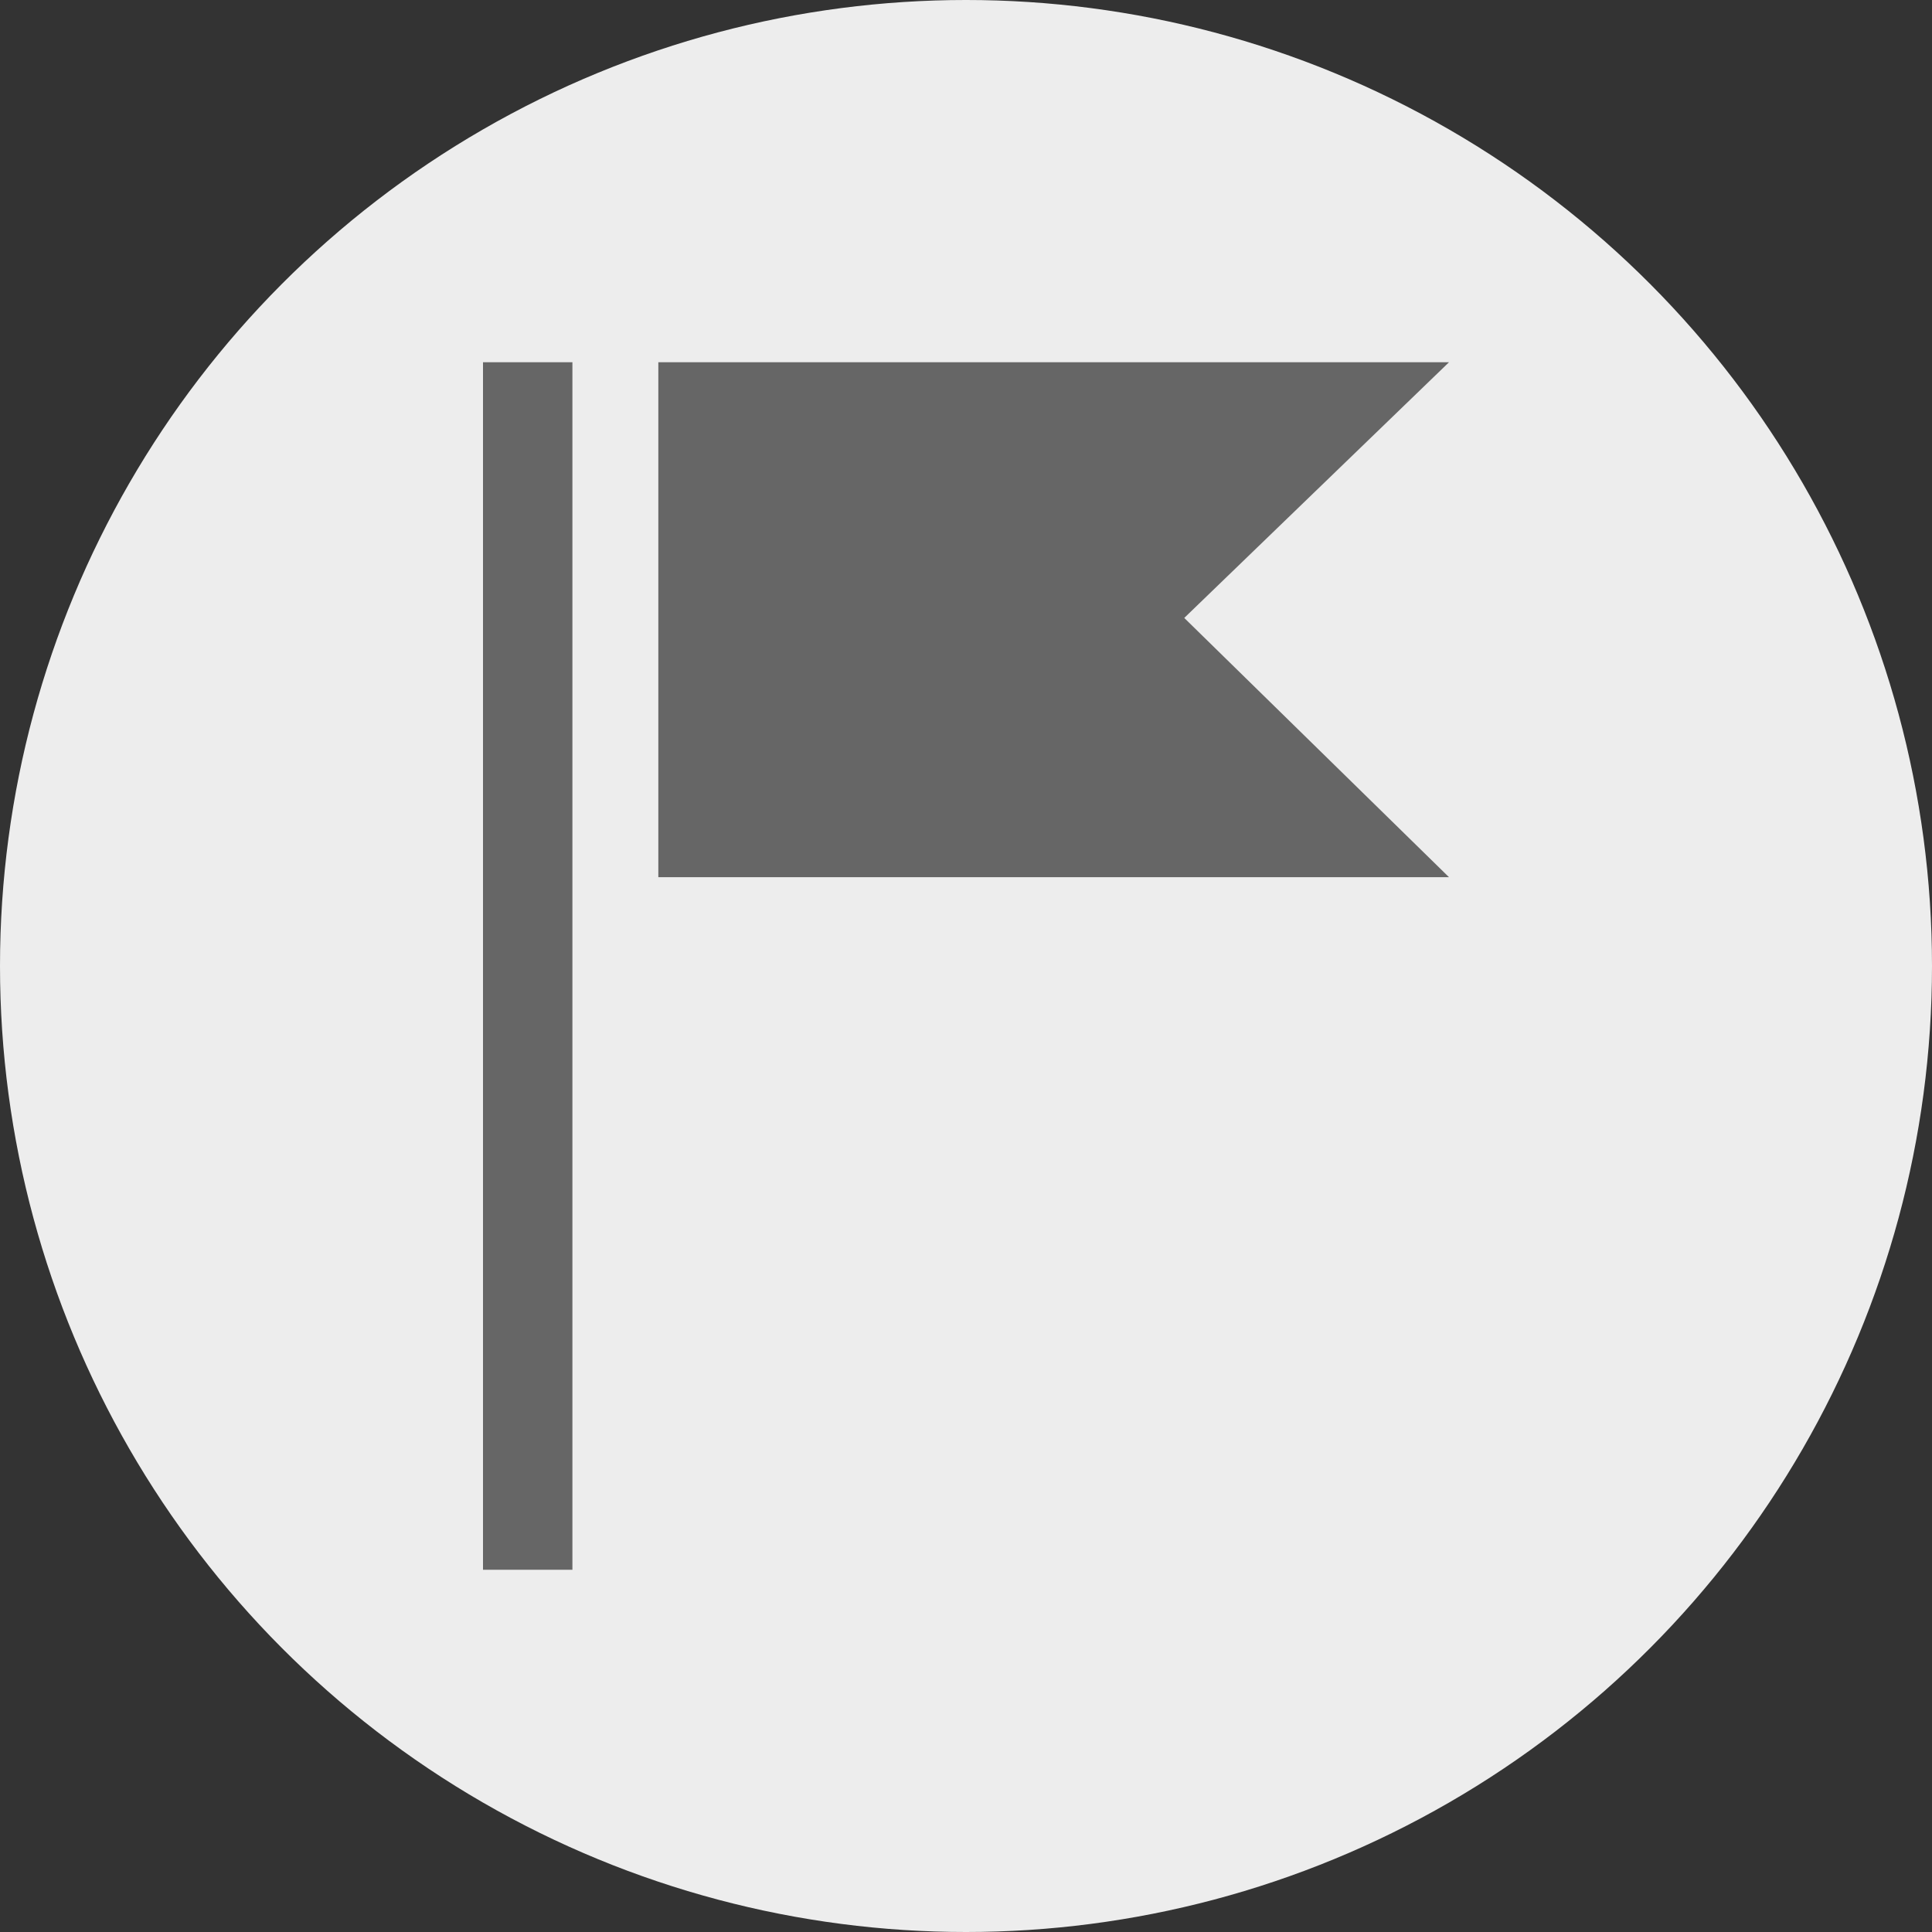
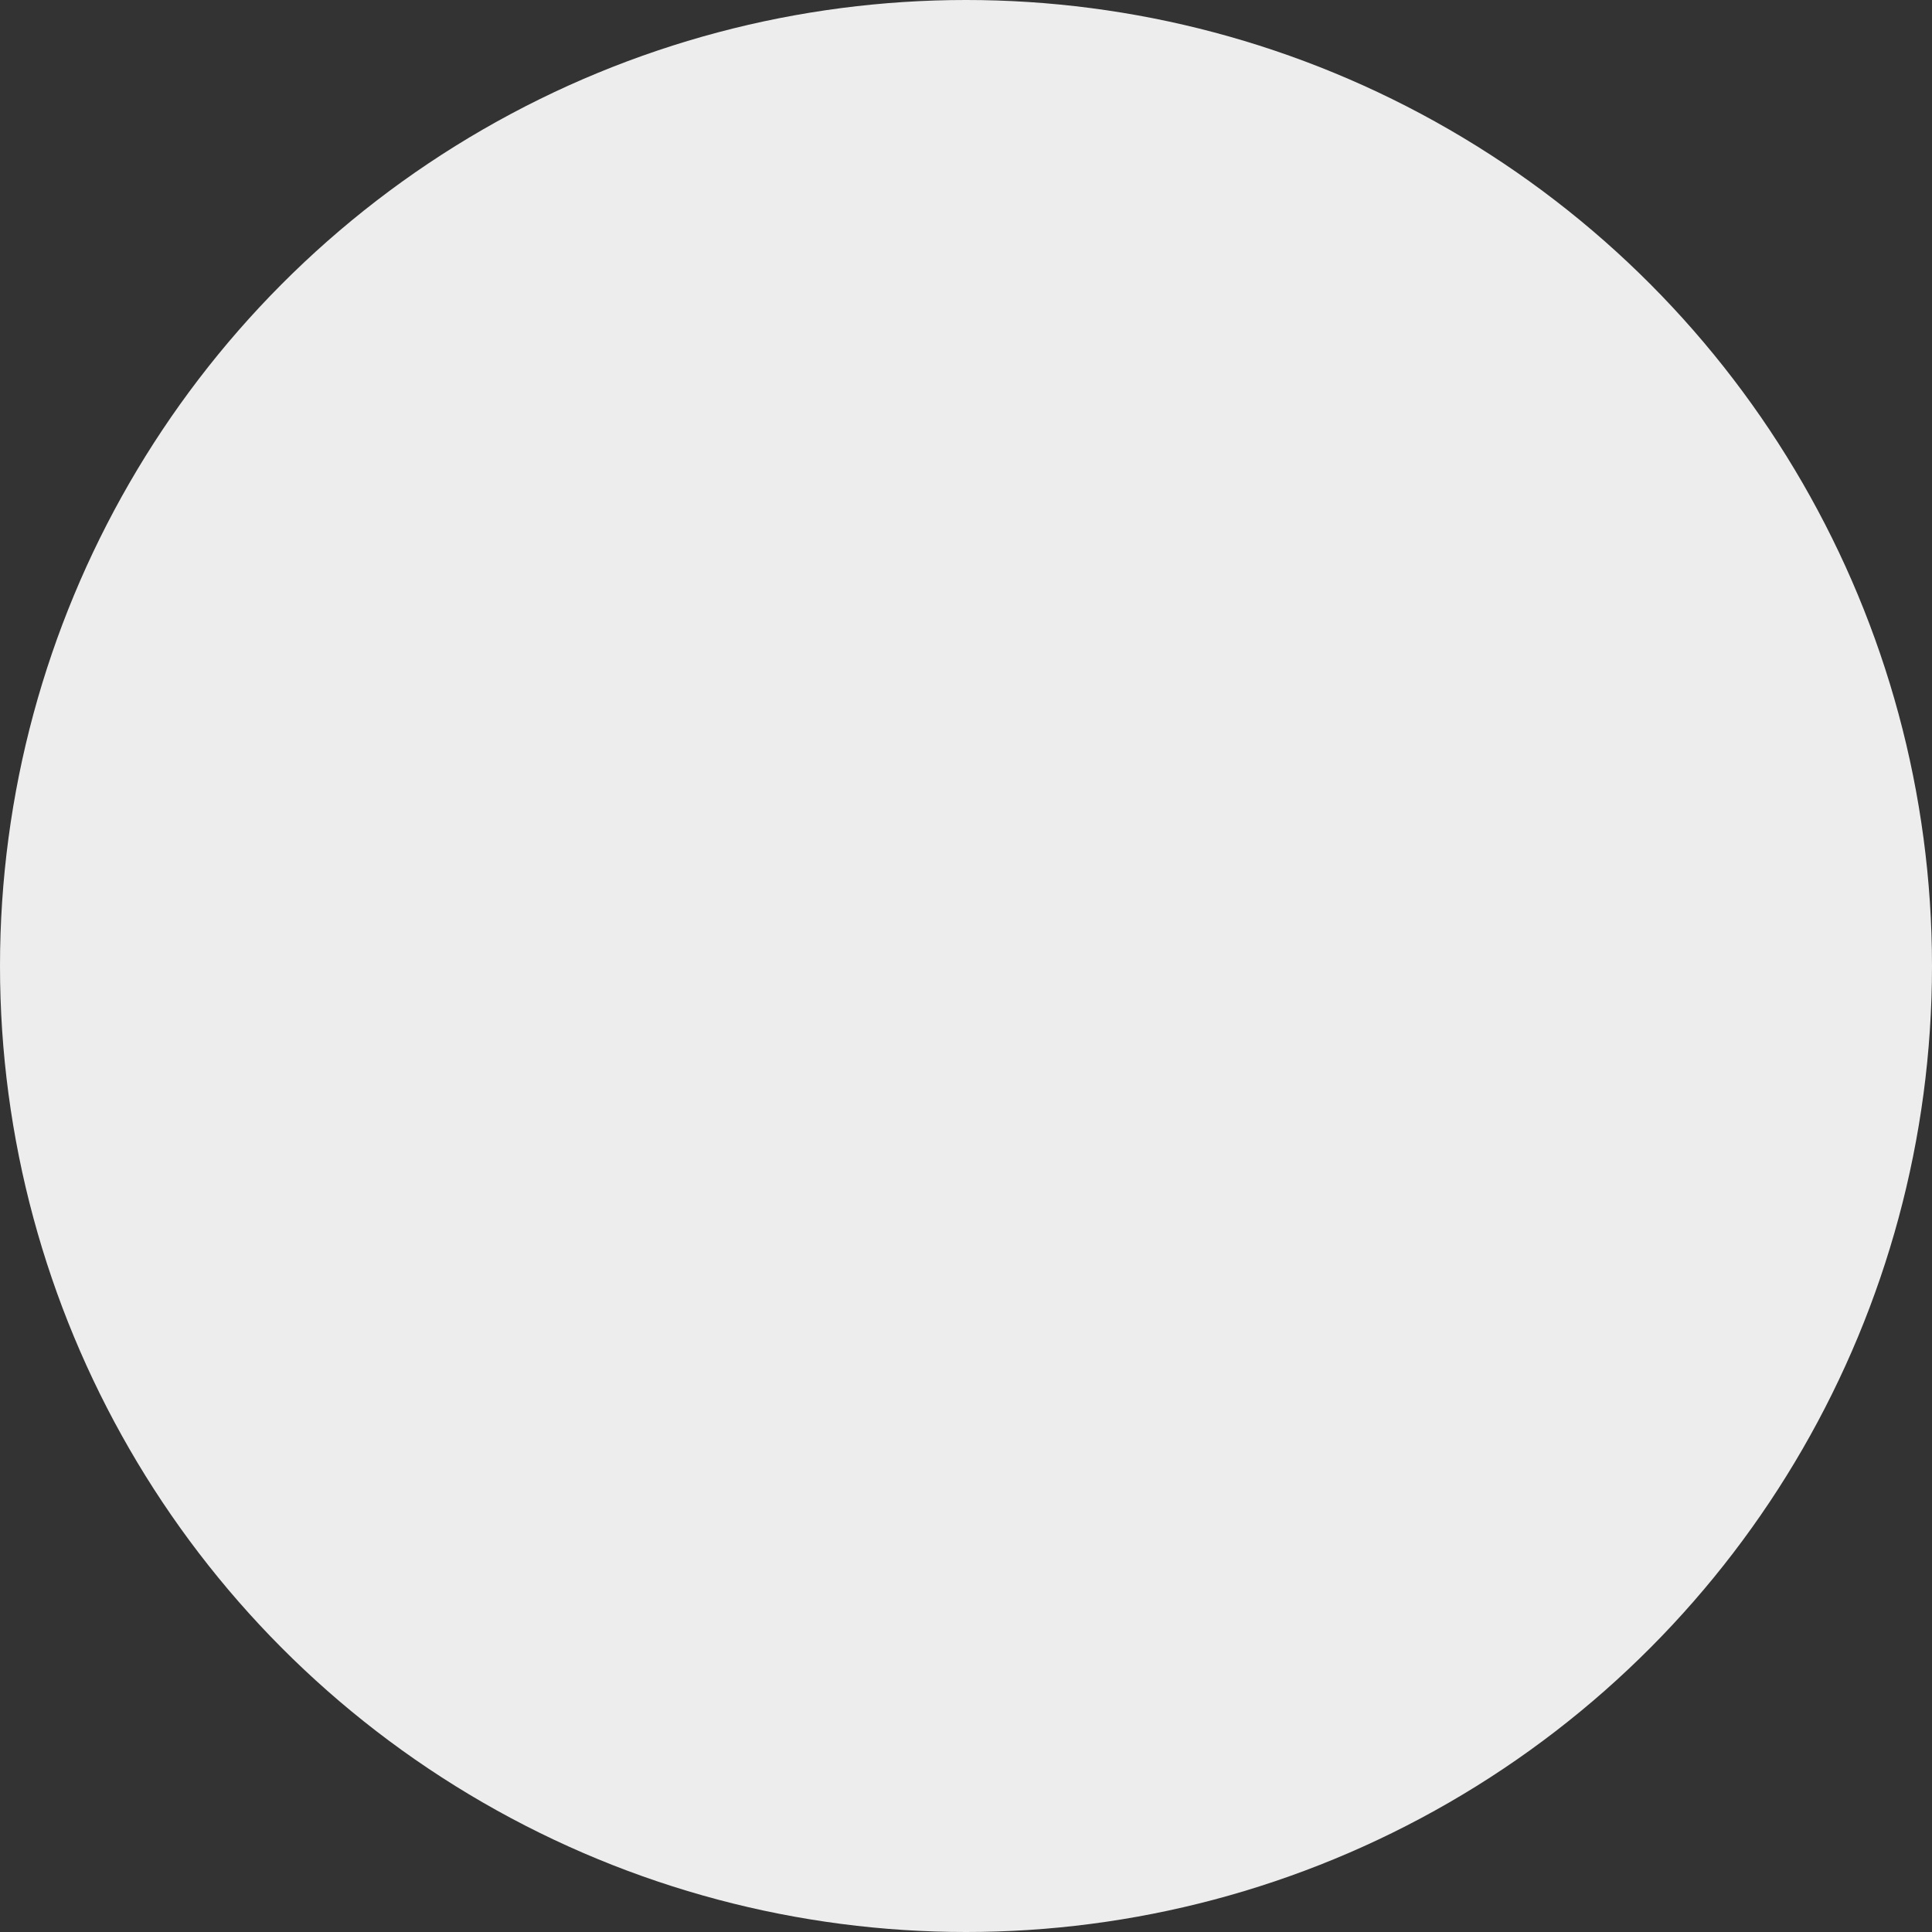
<svg xmlns="http://www.w3.org/2000/svg" width="32" height="32" viewBox="0 0 32 32" fill="none">
  <rect x="0" y="0" width="32" height="32" fill="#333333" stroke="none" />
  <circle cx="16" cy="16" r="16" fill="#EDEDED" />
-   <path fill-rule="evenodd" clip-rule="evenodd" d="M24 6H10.904V14.529H24L19.615 10.235L24 6ZM9.481 26H8V6H9.481V26Z" fill="#666666" />
</svg>